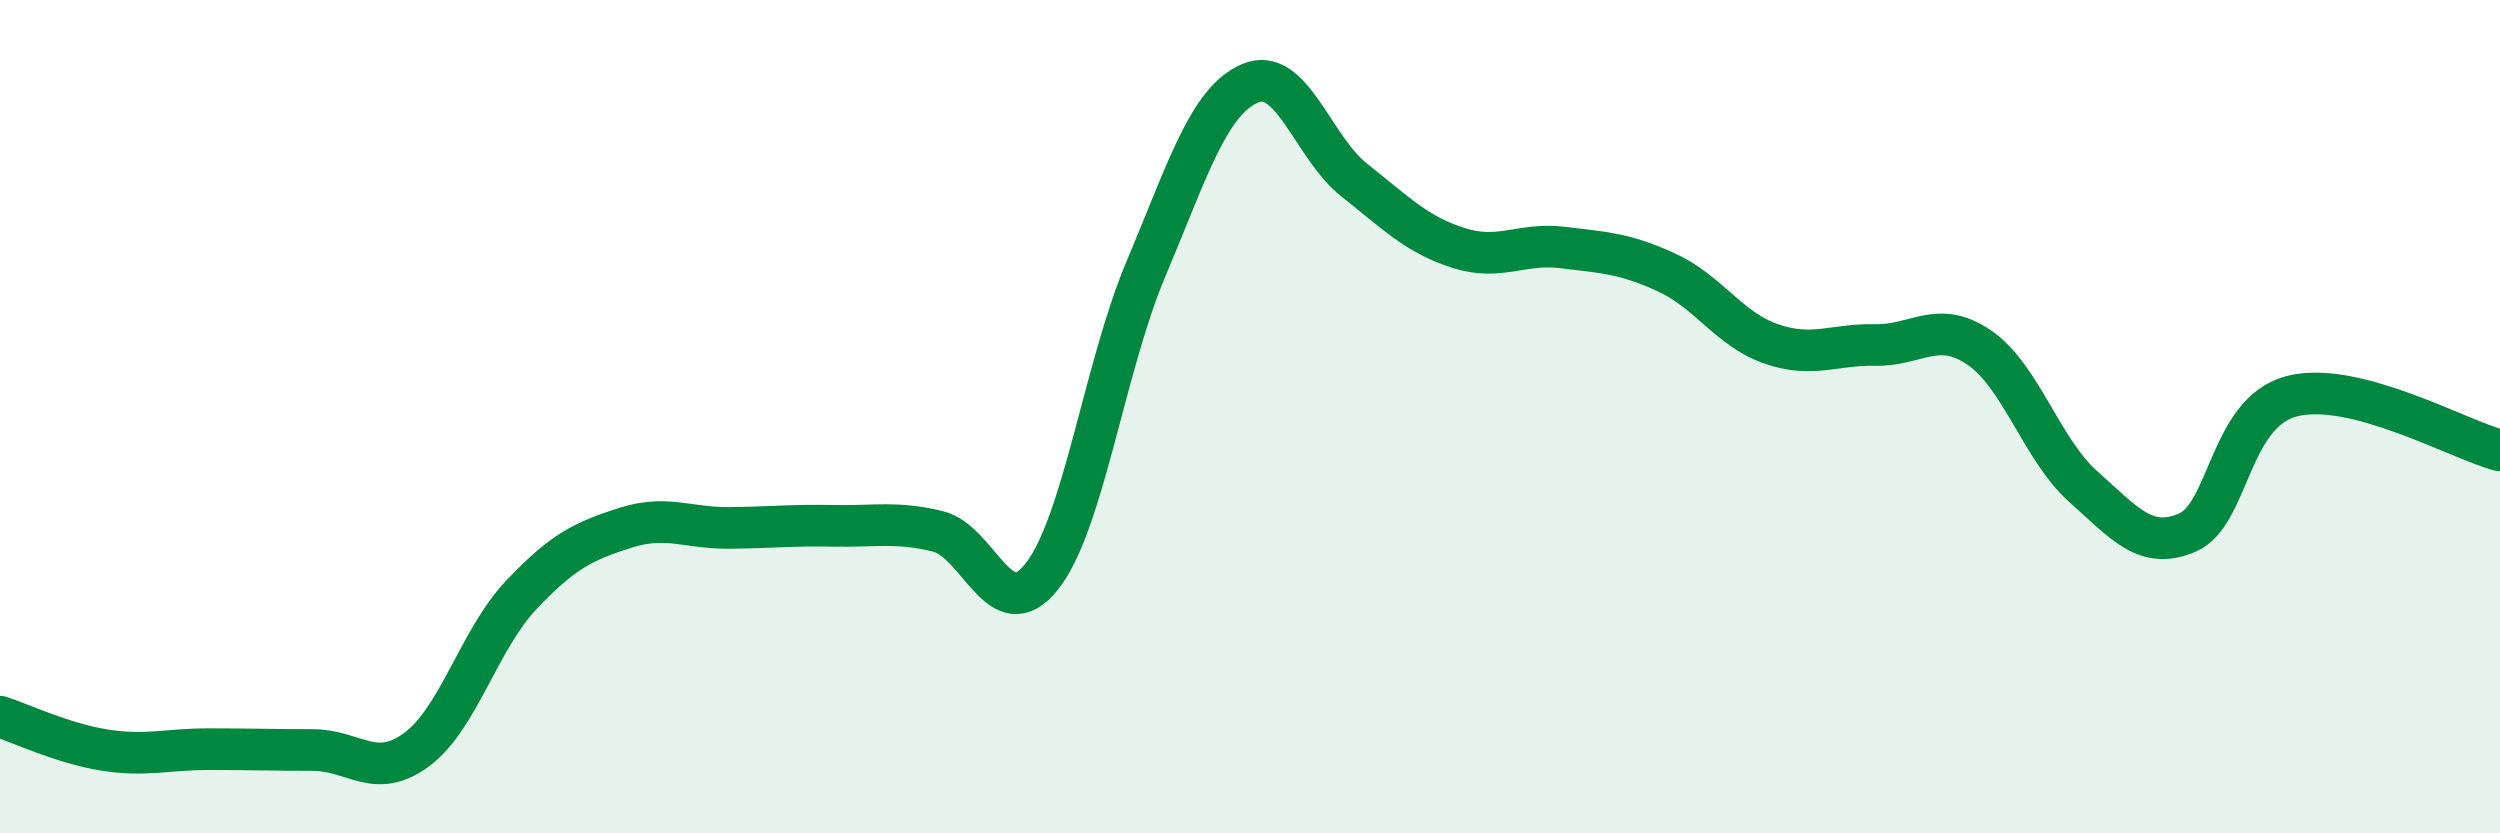
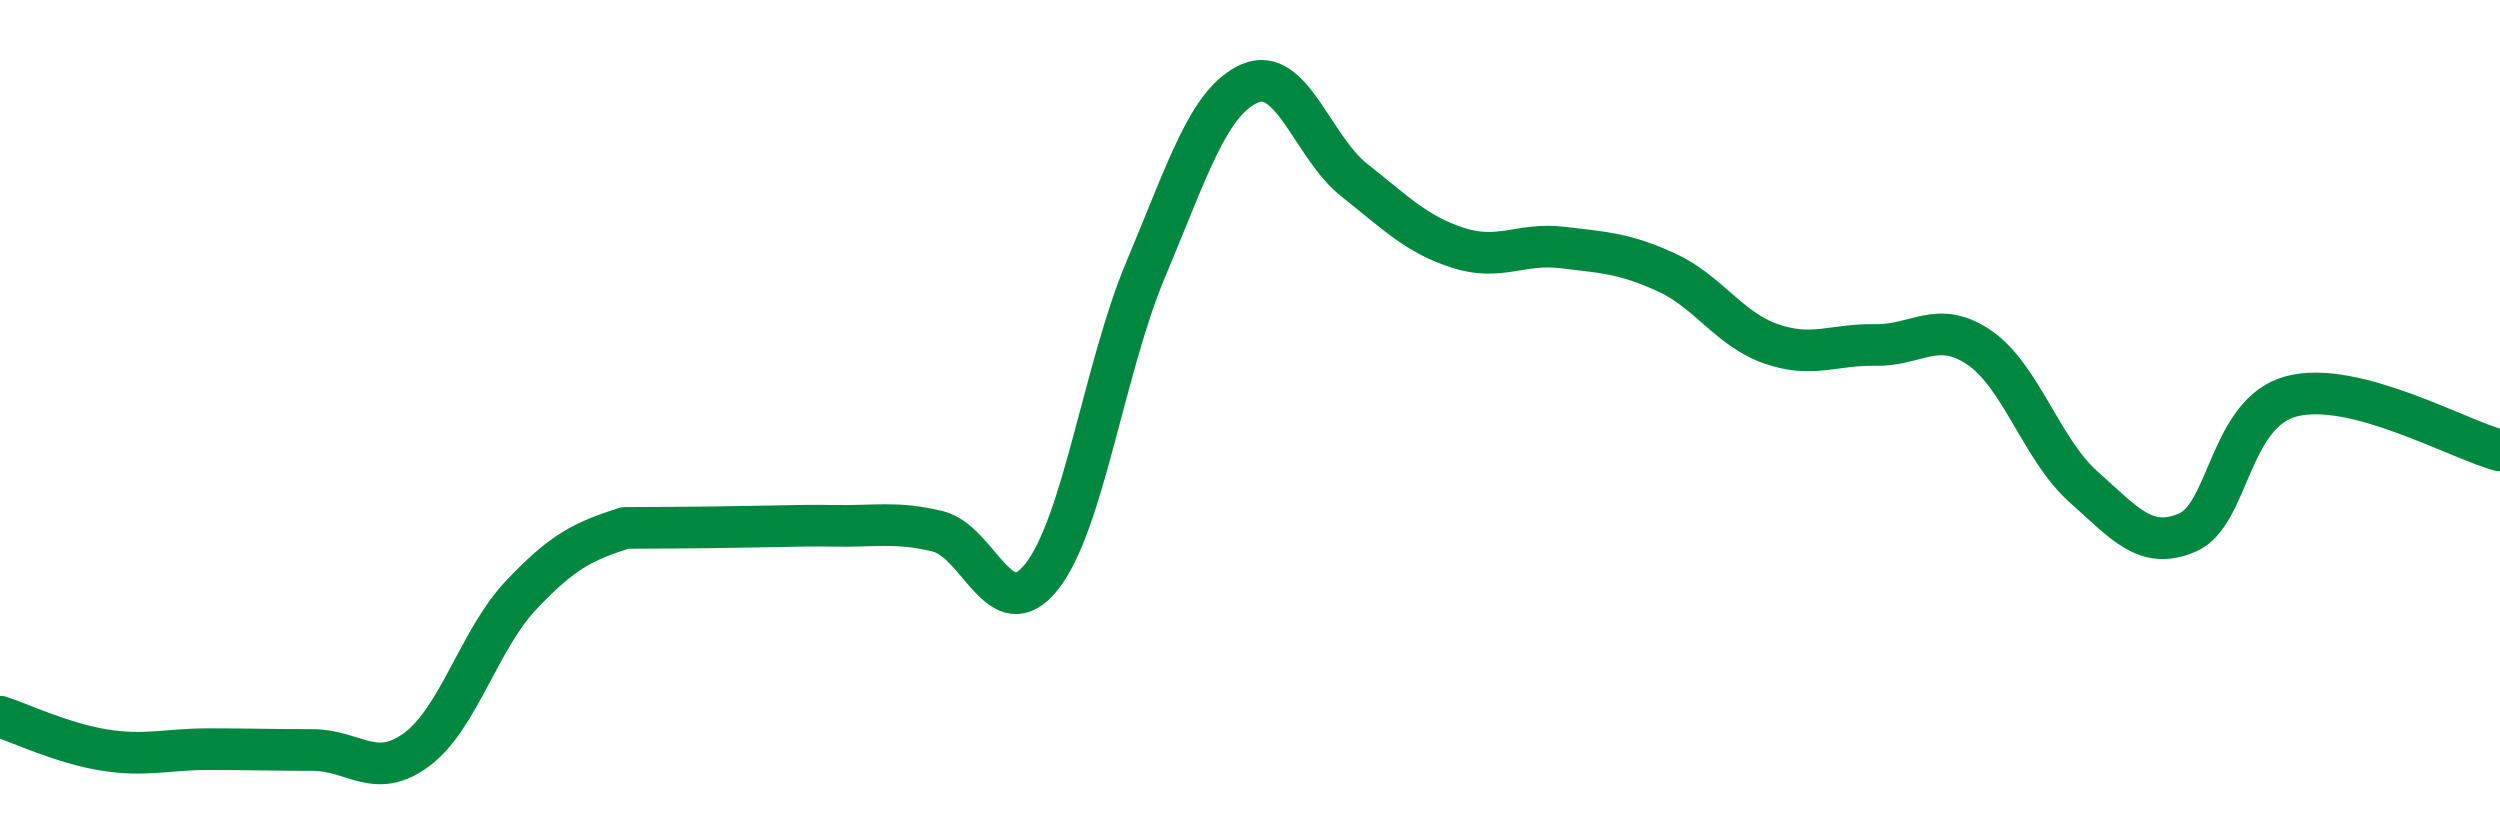
<svg xmlns="http://www.w3.org/2000/svg" width="60" height="20" viewBox="0 0 60 20">
-   <path d="M 0,17.2 C 0.5,17.36 1.5,17.84 2.5,18 C 3.5,18.16 4,17.98 5,17.98 C 6,17.98 6.5,18 7.5,18 C 8.5,18 9,18.73 10,17.99 C 11,17.25 11.5,15.35 12.5,14.29 C 13.5,13.23 14,12.99 15,12.67 C 16,12.35 16.5,12.68 17.5,12.67 C 18.5,12.66 19,12.6 20,12.62 C 21,12.64 21.5,12.51 22.5,12.75 C 23.5,12.99 24,15.1 25,13.84 C 26,12.58 26.5,8.83 27.5,6.46 C 28.5,4.09 29,2.43 30,2 C 31,1.57 31.5,3.53 32.5,4.32 C 33.5,5.11 34,5.63 35,5.95 C 36,6.27 36.5,5.82 37.5,5.94 C 38.5,6.06 39,6.08 40,6.54 C 41,7 41.5,7.9 42.5,8.25 C 43.5,8.6 44,8.26 45,8.28 C 46,8.3 46.5,7.66 47.5,8.34 C 48.5,9.02 49,10.79 50,11.68 C 51,12.57 51.5,13.21 52.5,12.78 C 53.5,12.35 53.5,9.9 55,9.51 C 56.5,9.12 59,10.55 60,10.81L60 20L0 20Z" fill="#008740" opacity="0.1" stroke-linecap="round" stroke-linejoin="round" />
-   <path d="M 0,17.2 C 0.5,17.36 1.5,17.84 2.5,18 C 3.5,18.16 4,17.98 5,17.98 C 6,17.98 6.5,18 7.5,18 C 8.5,18 9,18.73 10,17.99 C 11,17.25 11.5,15.35 12.5,14.29 C 13.5,13.23 14,12.99 15,12.67 C 16,12.35 16.5,12.68 17.5,12.67 C 18.5,12.66 19,12.6 20,12.62 C 21,12.64 21.5,12.51 22.5,12.75 C 23.5,12.99 24,15.1 25,13.84 C 26,12.58 26.5,8.83 27.5,6.46 C 28.5,4.09 29,2.43 30,2 C 31,1.57 31.5,3.53 32.5,4.32 C 33.5,5.11 34,5.63 35,5.95 C 36,6.27 36.5,5.82 37.5,5.94 C 38.5,6.06 39,6.08 40,6.54 C 41,7 41.5,7.9 42.5,8.25 C 43.5,8.6 44,8.26 45,8.28 C 46,8.3 46.5,7.66 47.5,8.34 C 48.5,9.02 49,10.79 50,11.68 C 51,12.57 51.5,13.21 52.5,12.78 C 53.5,12.35 53.5,9.9 55,9.51 C 56.5,9.12 59,10.55 60,10.81" stroke="#008740" stroke-width="1" fill="none" stroke-linecap="round" stroke-linejoin="round" />
+   <path d="M 0,17.2 C 0.5,17.36 1.5,17.84 2.5,18 C 3.5,18.16 4,17.98 5,17.98 C 6,17.98 6.5,18 7.5,18 C 8.5,18 9,18.73 10,17.99 C 11,17.25 11.5,15.35 12.5,14.29 C 13.5,13.23 14,12.99 15,12.67 C 18.5,12.66 19,12.6 20,12.62 C 21,12.64 21.5,12.51 22.5,12.75 C 23.5,12.99 24,15.1 25,13.84 C 26,12.58 26.5,8.83 27.5,6.46 C 28.5,4.09 29,2.43 30,2 C 31,1.57 31.5,3.53 32.5,4.32 C 33.5,5.11 34,5.63 35,5.95 C 36,6.27 36.5,5.82 37.5,5.94 C 38.5,6.06 39,6.08 40,6.54 C 41,7 41.5,7.9 42.5,8.25 C 43.5,8.6 44,8.26 45,8.28 C 46,8.3 46.5,7.66 47.5,8.34 C 48.5,9.02 49,10.79 50,11.68 C 51,12.57 51.5,13.21 52.5,12.78 C 53.5,12.35 53.5,9.9 55,9.51 C 56.5,9.12 59,10.55 60,10.81" stroke="#008740" stroke-width="1" fill="none" stroke-linecap="round" stroke-linejoin="round" />
</svg>